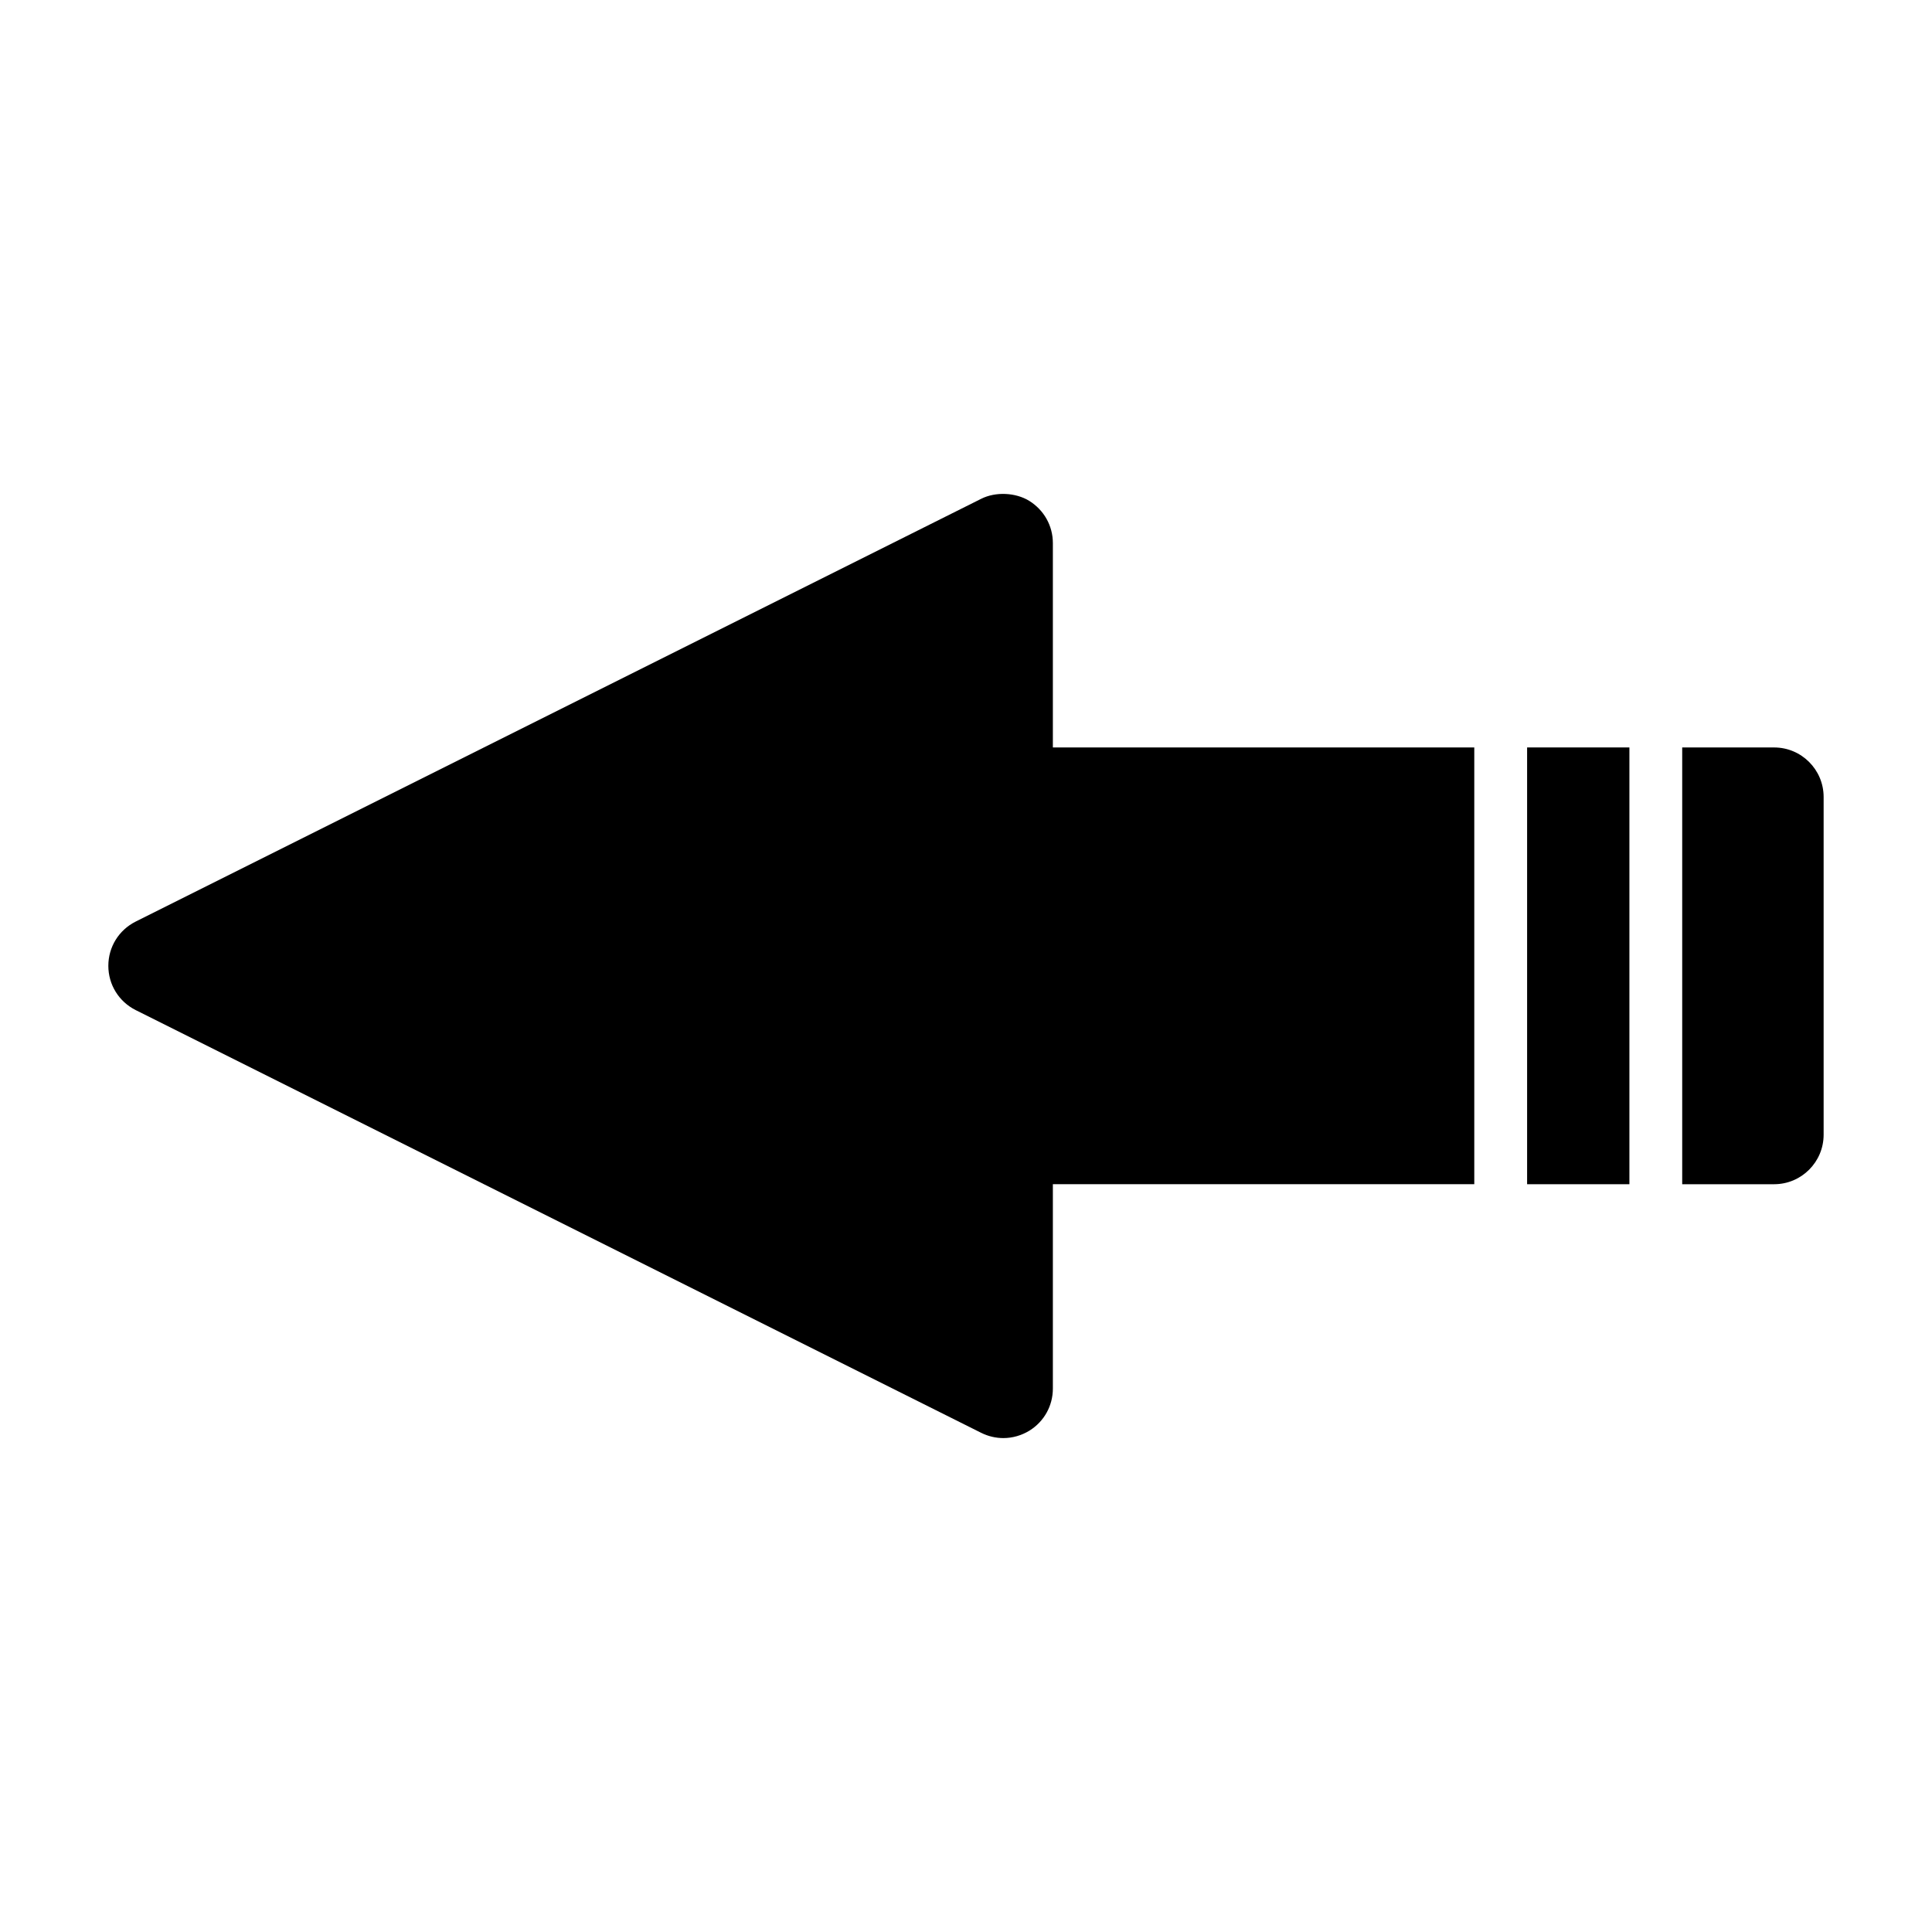
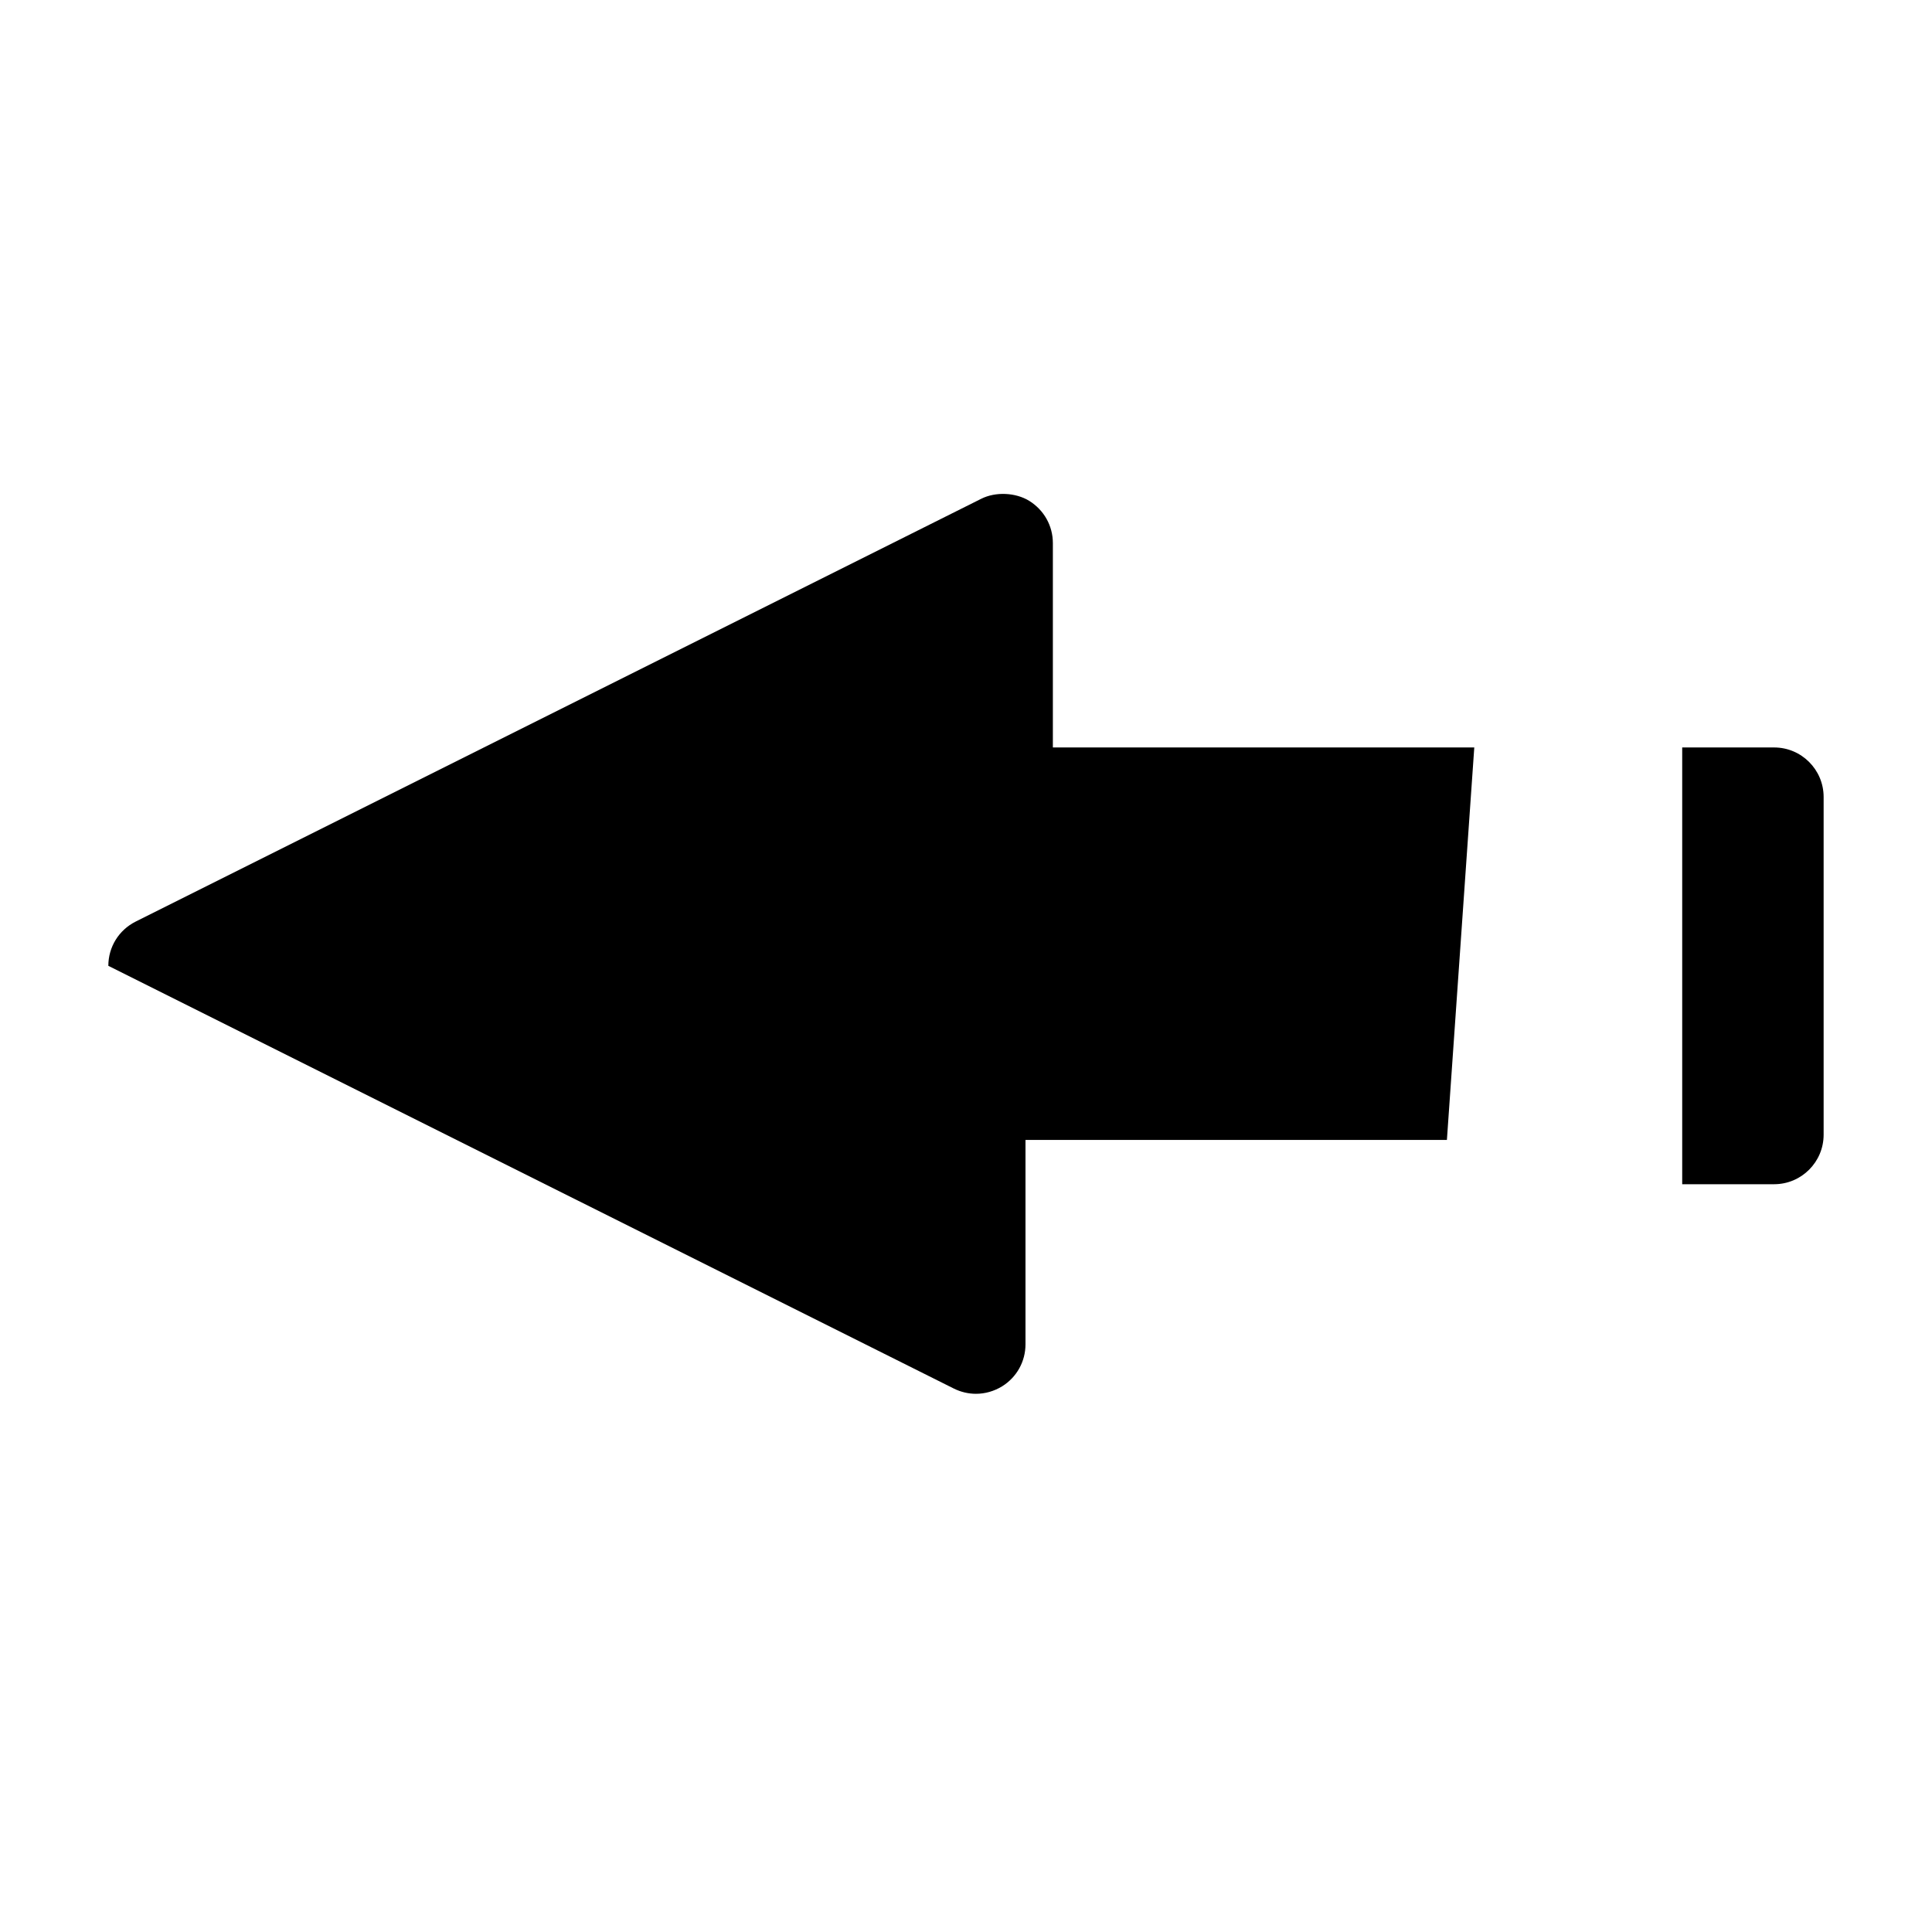
<svg xmlns="http://www.w3.org/2000/svg" fill="#000000" width="800px" height="800px" version="1.1" viewBox="144 144 512 512">
  <g>
-     <path d="m548.7 342.08h27.109v115.75h-27.109z" />
-     <path d="m534.7 342.08h-111.68v-54.16c0-4.559-2.332-8.738-6.262-11.188-3.652-2.242-8.949-2.449-12.727-0.547l-224.09 112.05c-4.461 2.246-7.231 6.734-7.231 11.719s2.777 9.484 7.254 11.734l224.07 112.03c1.816 0.906 3.84 1.387 5.863 1.387 2.418 0 4.809-0.684 6.918-1.973 3.883-2.414 6.203-6.582 6.203-11.148v-54.16h111.68z" />
+     <path d="m534.7 342.08h-111.68v-54.16c0-4.559-2.332-8.738-6.262-11.188-3.652-2.242-8.949-2.449-12.727-0.547l-224.09 112.05c-4.461 2.246-7.231 6.734-7.231 11.719l224.07 112.03c1.816 0.906 3.84 1.387 5.863 1.387 2.418 0 4.809-0.684 6.918-1.973 3.883-2.414 6.203-6.582 6.203-11.148v-54.16h111.68z" />
    <path d="m614.16 342.08h-24.359v115.75h24.359c7.238 0 13.121-5.883 13.121-13.121v-89.504c0-7.238-5.883-13.121-13.121-13.121z" />
  </g>
</svg>